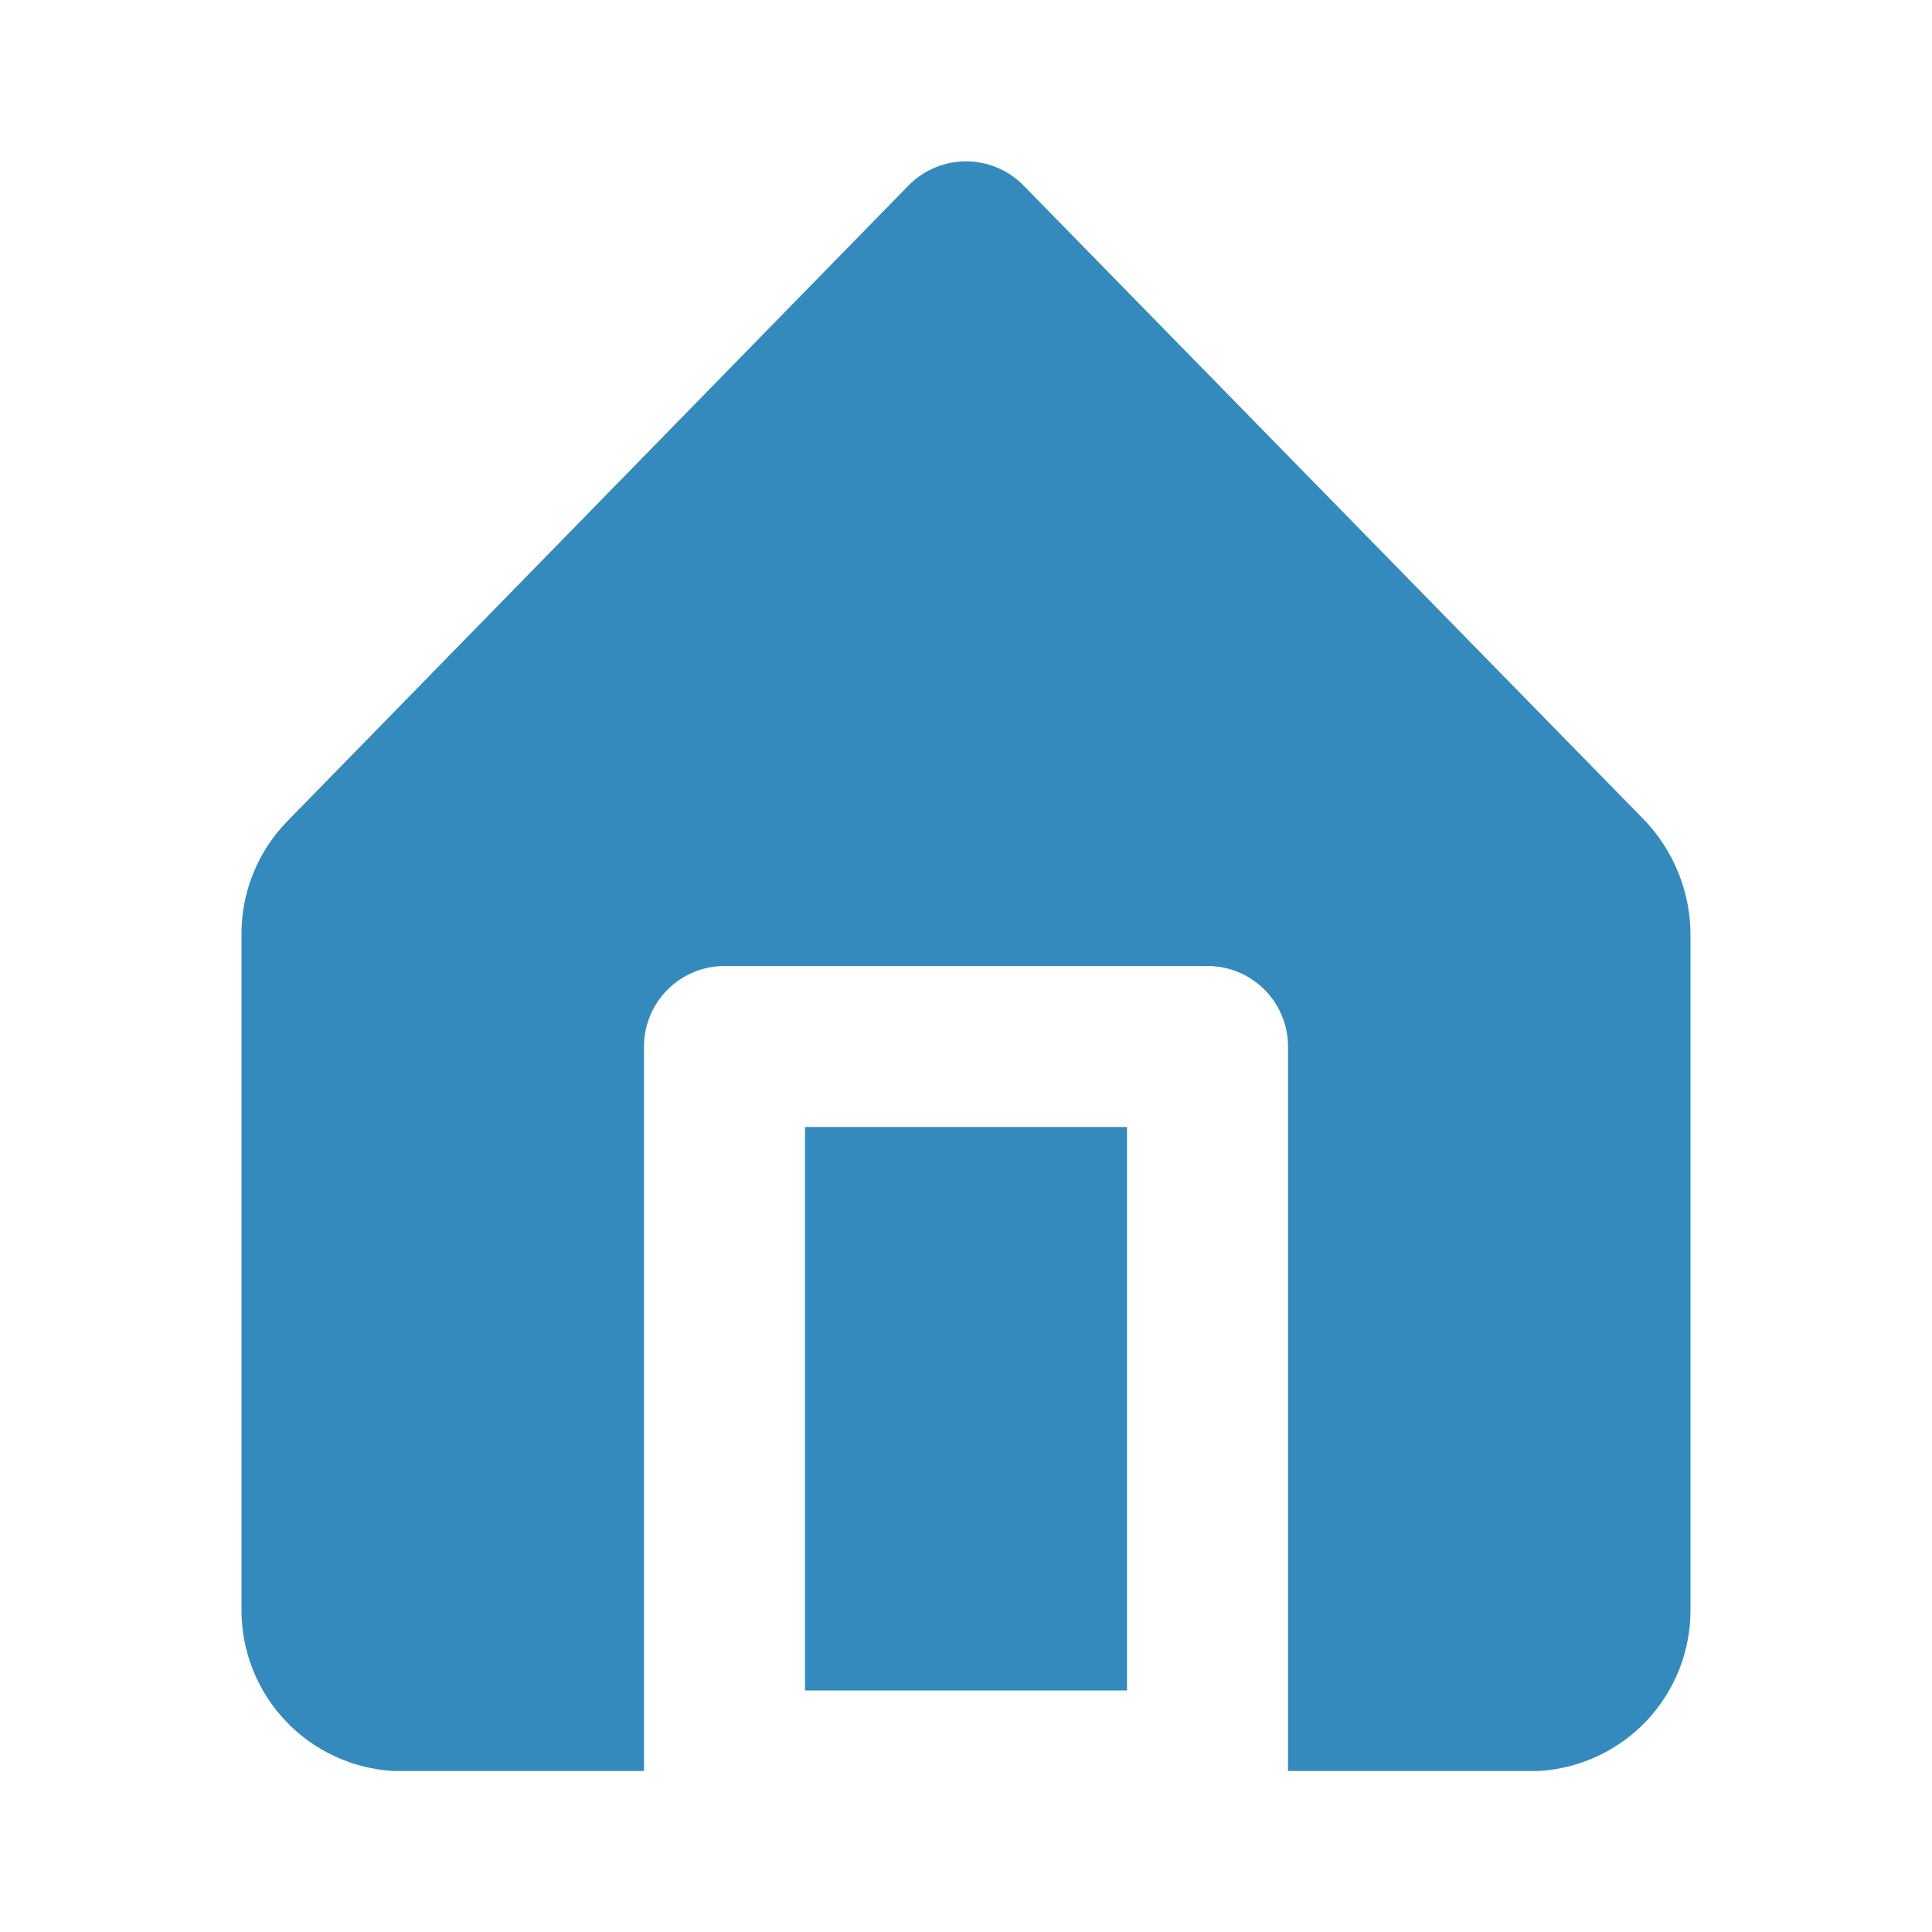
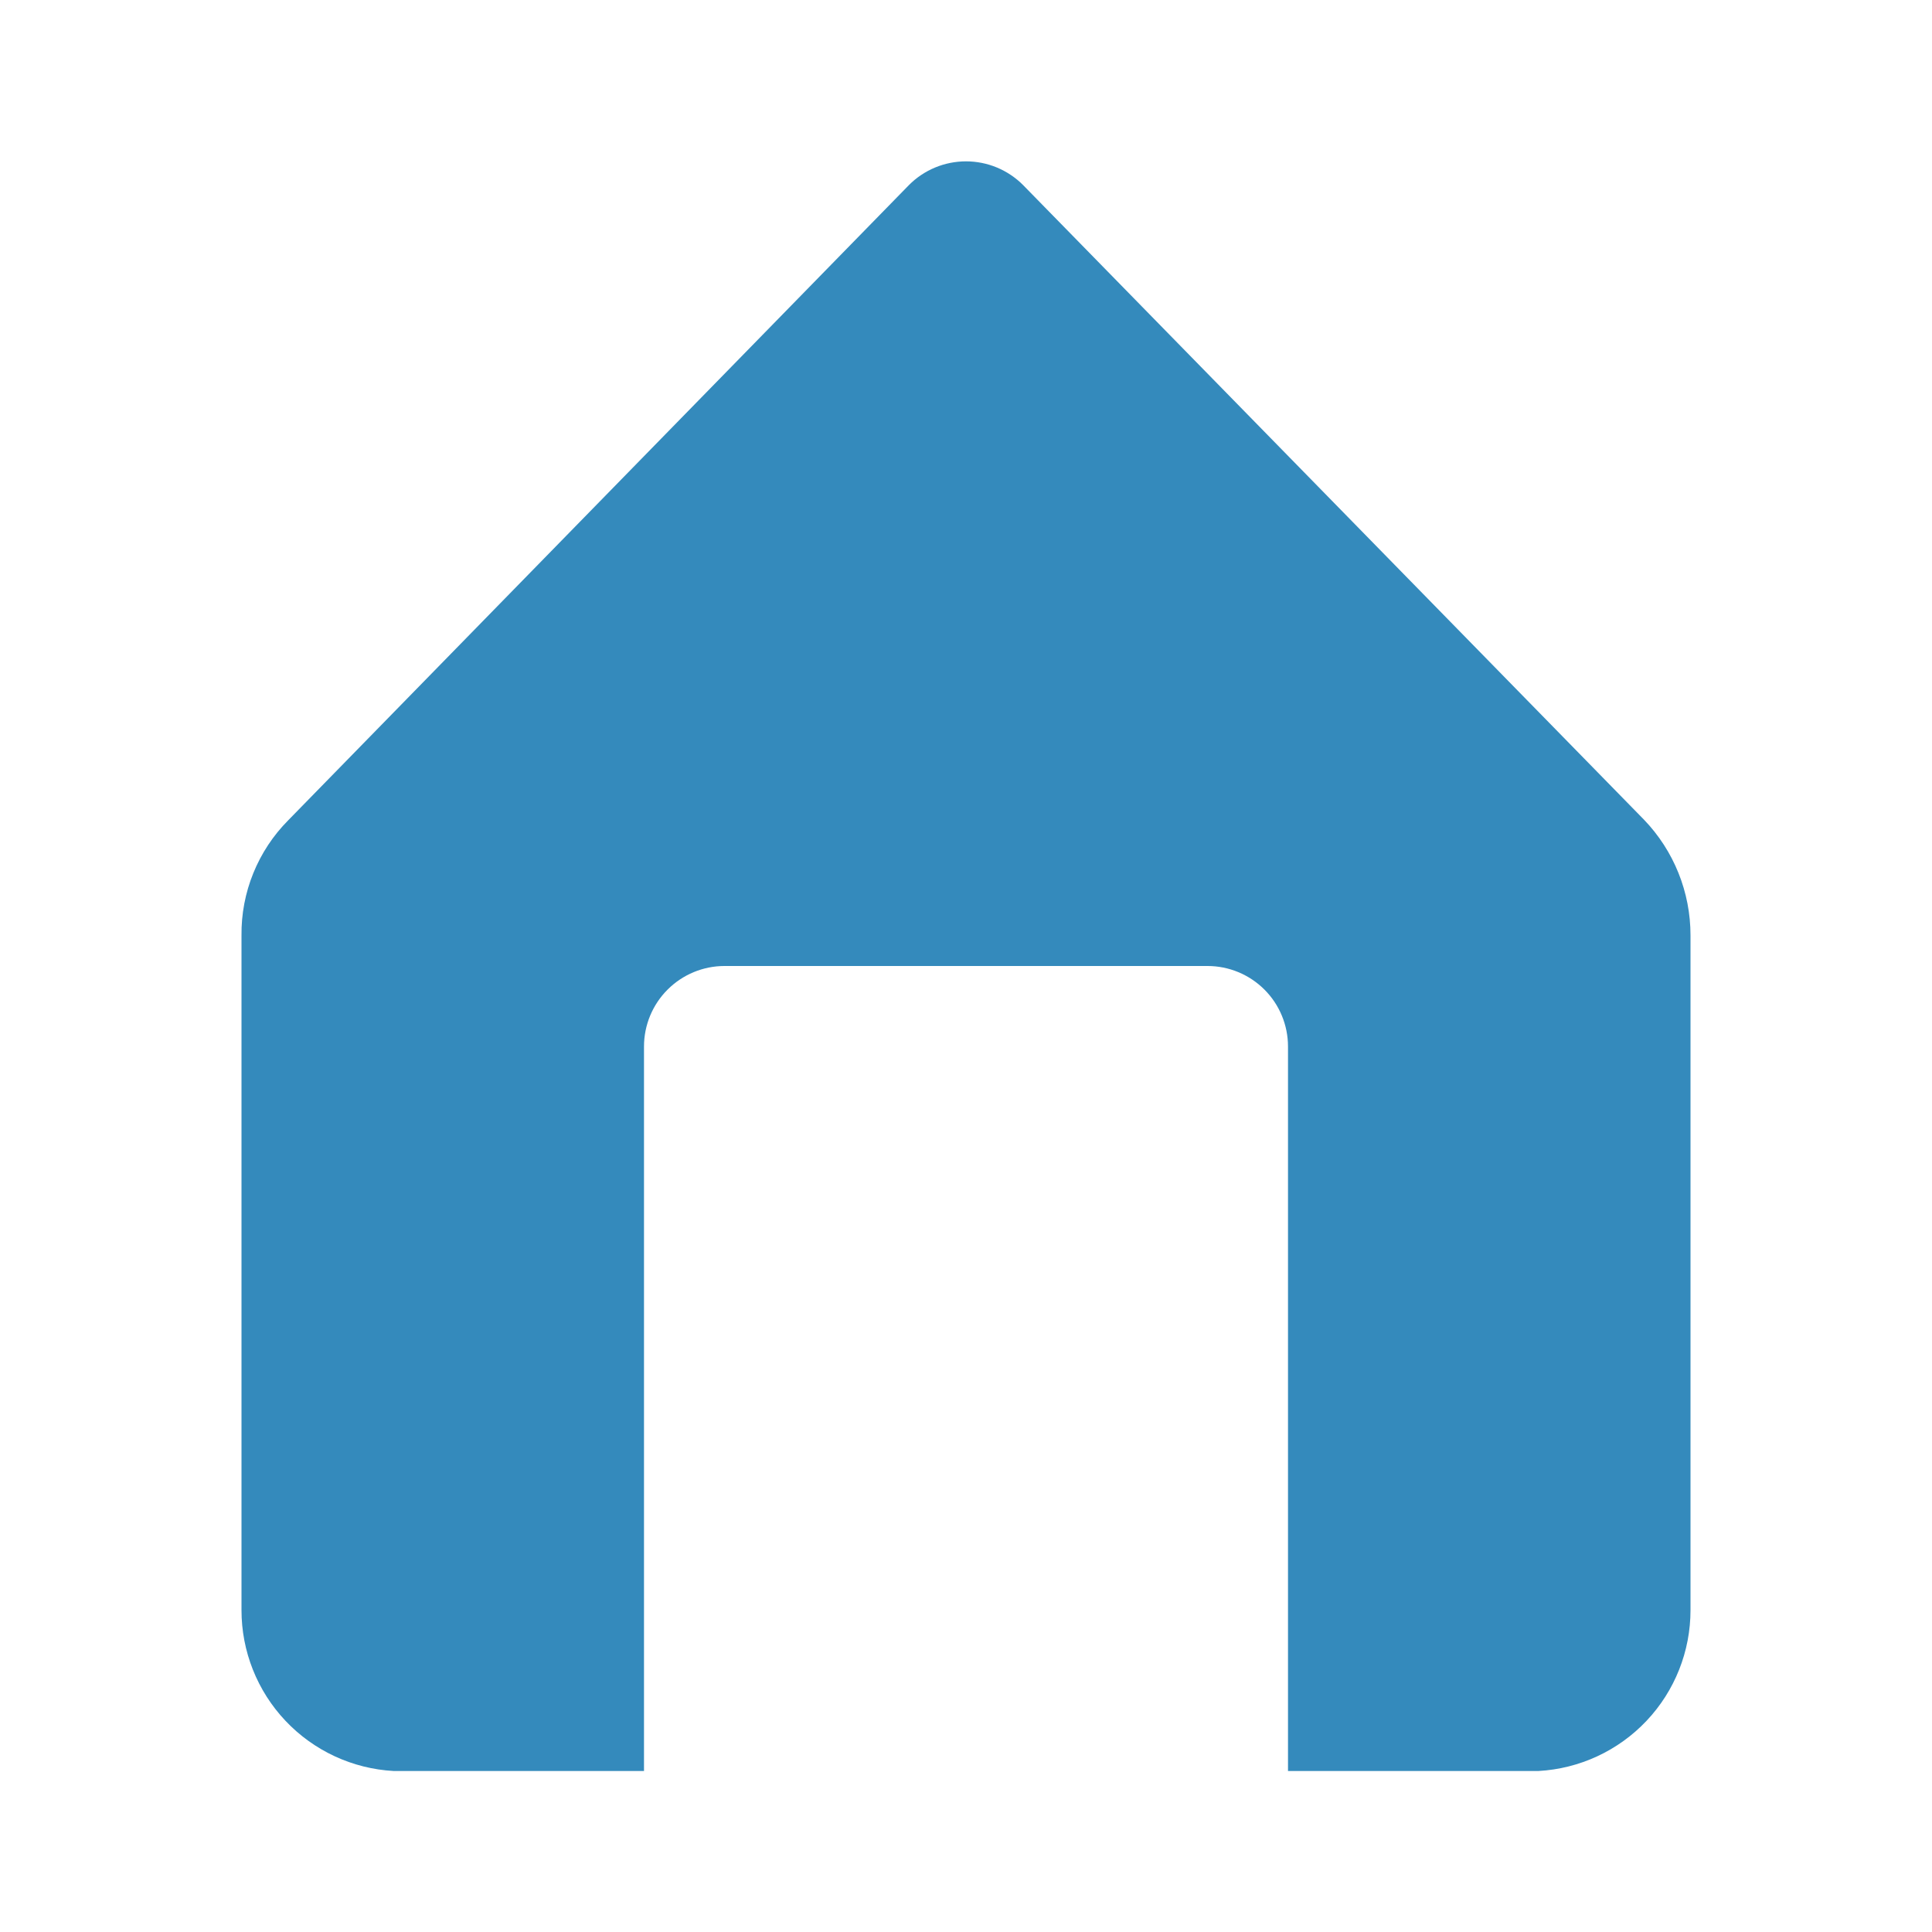
<svg xmlns="http://www.w3.org/2000/svg" width="66" height="66" viewBox="0 0 66 66" fill="none">
-   <path d="M38.5 38.5H27.5V57.75H38.5V38.5Z" fill="#348ABC" />
  <path d="M56.155 27.995L34.953 6.325C34.697 6.067 34.393 5.863 34.058 5.723C33.723 5.584 33.363 5.512 33 5.512C32.637 5.512 32.278 5.584 31.943 5.723C31.608 5.863 31.303 6.067 31.048 6.325L9.845 28.023C9.332 28.54 8.927 29.154 8.653 29.829C8.379 30.504 8.242 31.227 8.25 31.955V55C8.248 56.408 8.786 57.763 9.753 58.786C10.72 59.809 12.042 60.423 13.448 60.5H22V35.75C22 35.021 22.29 34.321 22.806 33.806C23.322 33.29 24.021 33 24.75 33H41.25C41.98 33 42.679 33.29 43.195 33.806C43.711 34.321 44 35.021 44 35.75V60.5H52.553C53.959 60.423 55.281 59.809 56.248 58.786C57.215 57.763 57.752 56.408 57.75 55V31.955C57.752 30.478 57.181 29.058 56.155 27.995Z" fill="#348ABC" />
</svg>